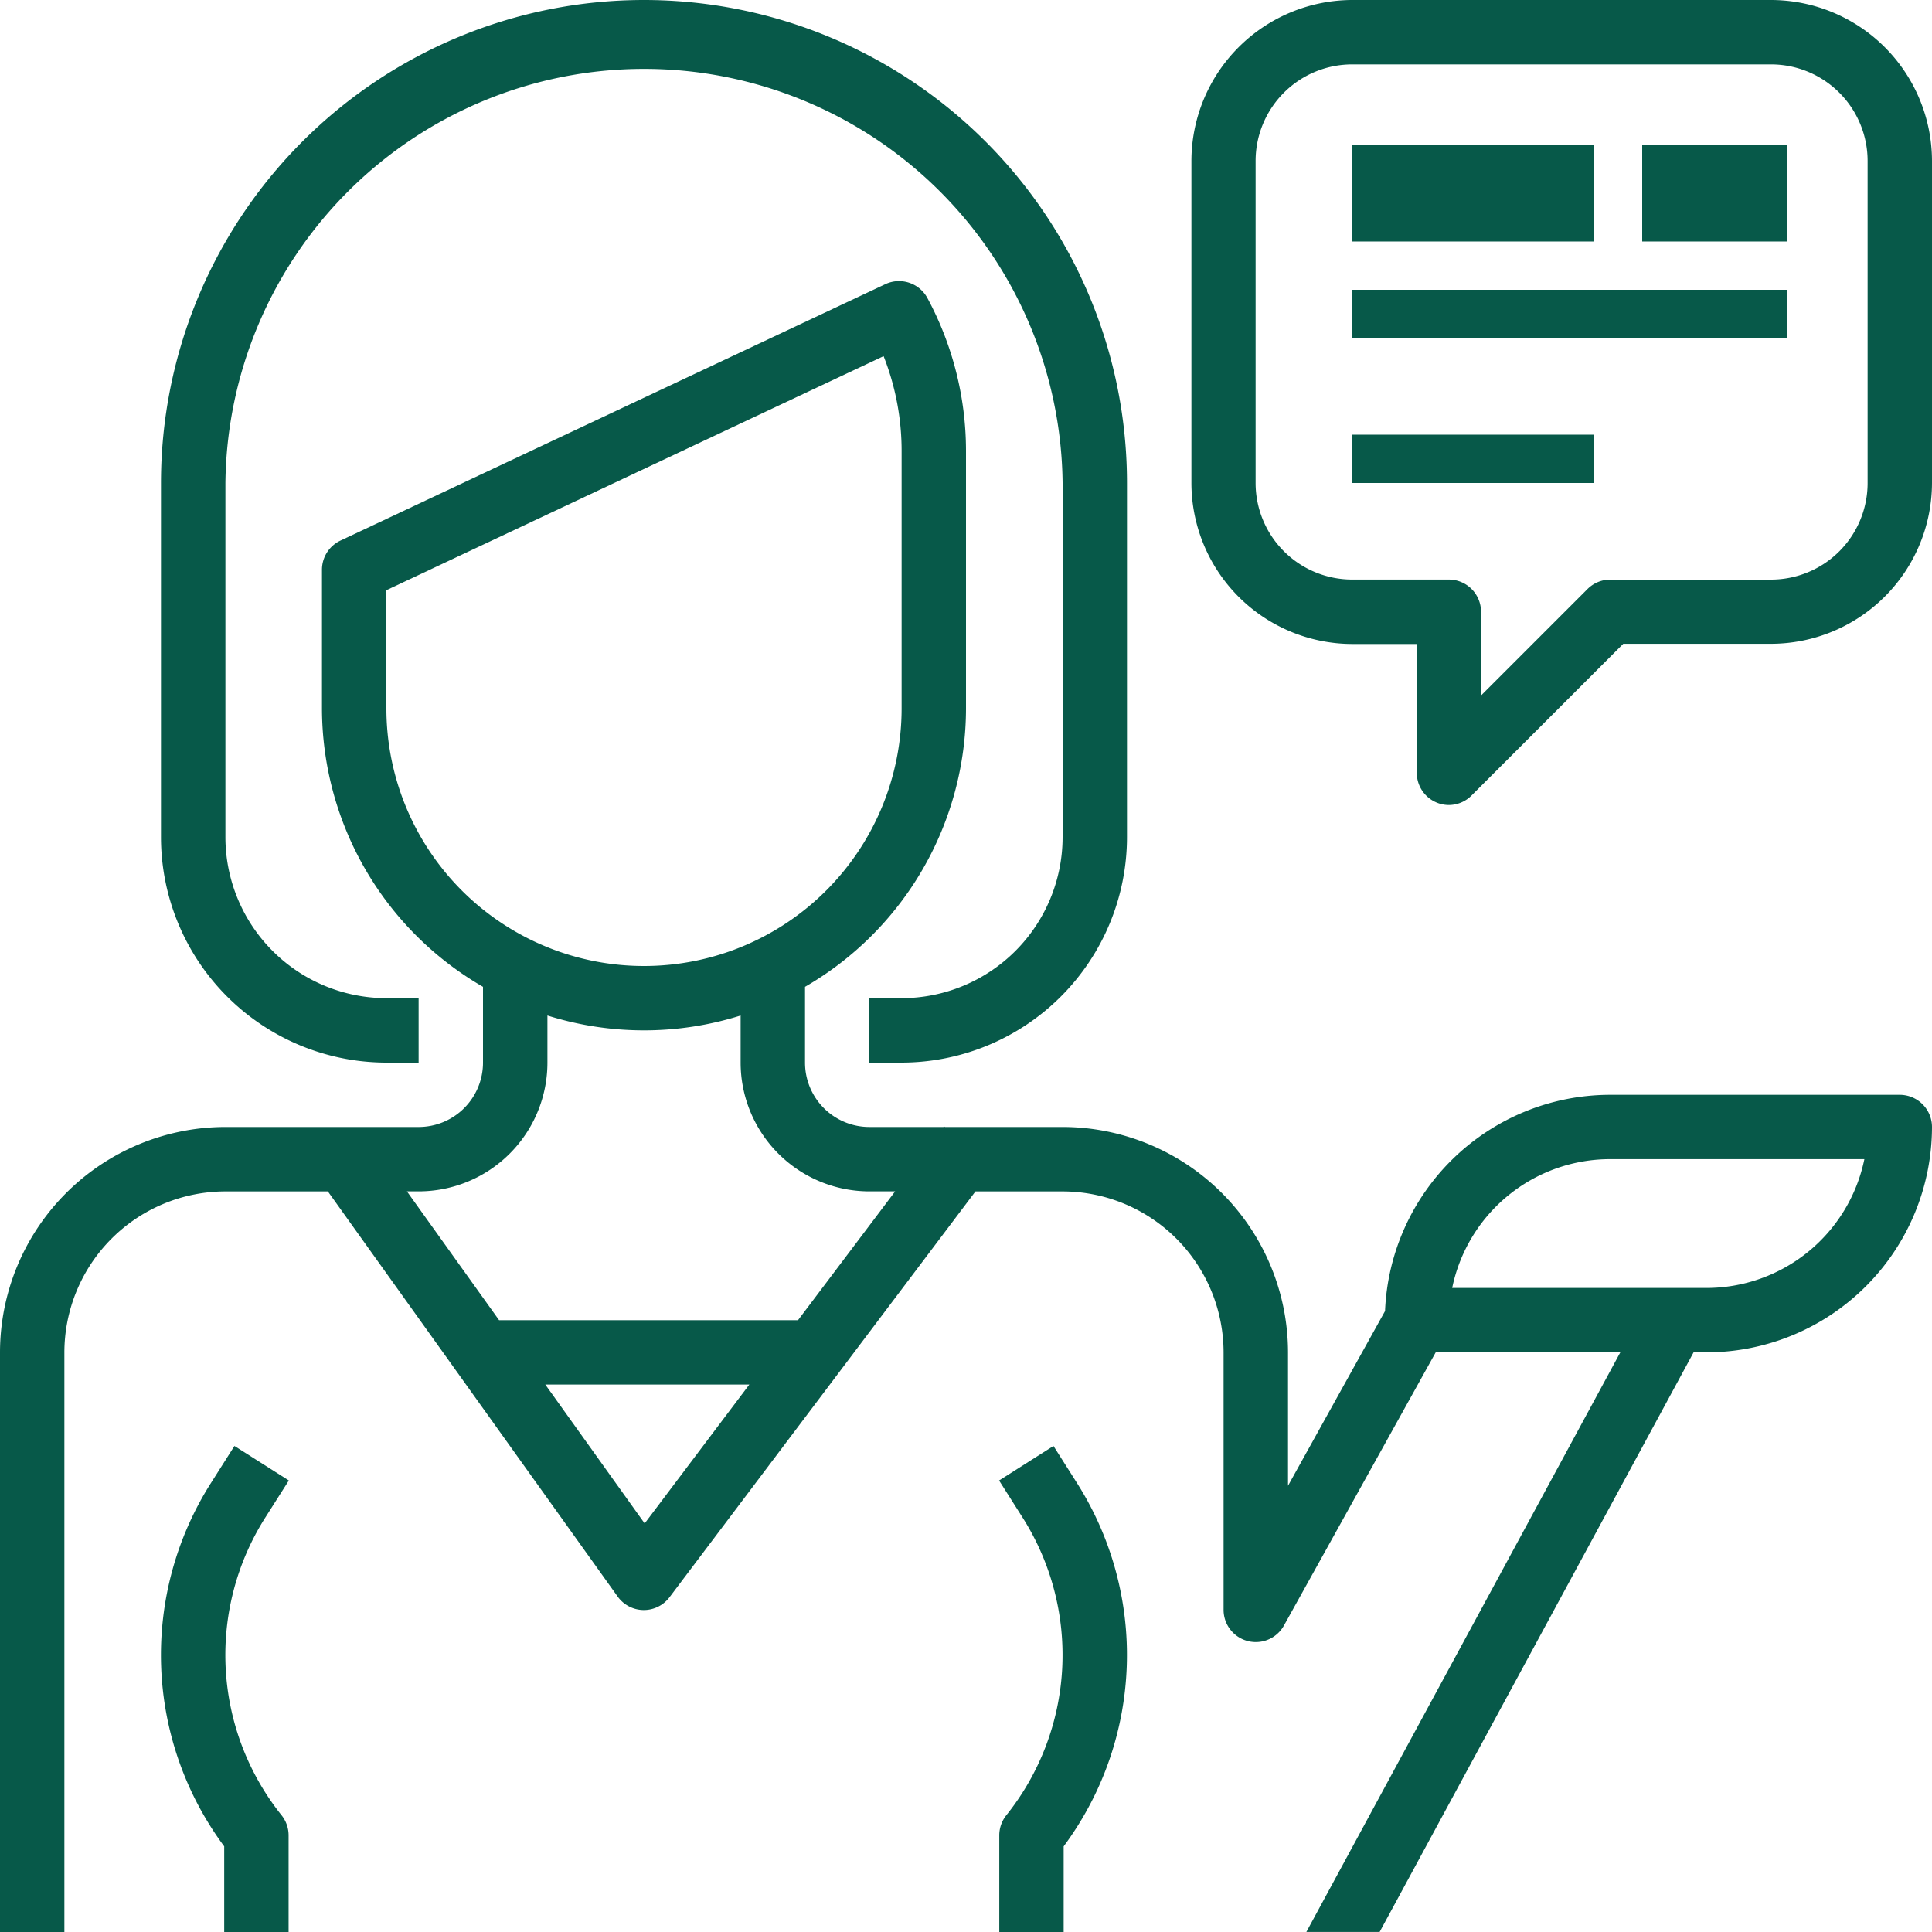
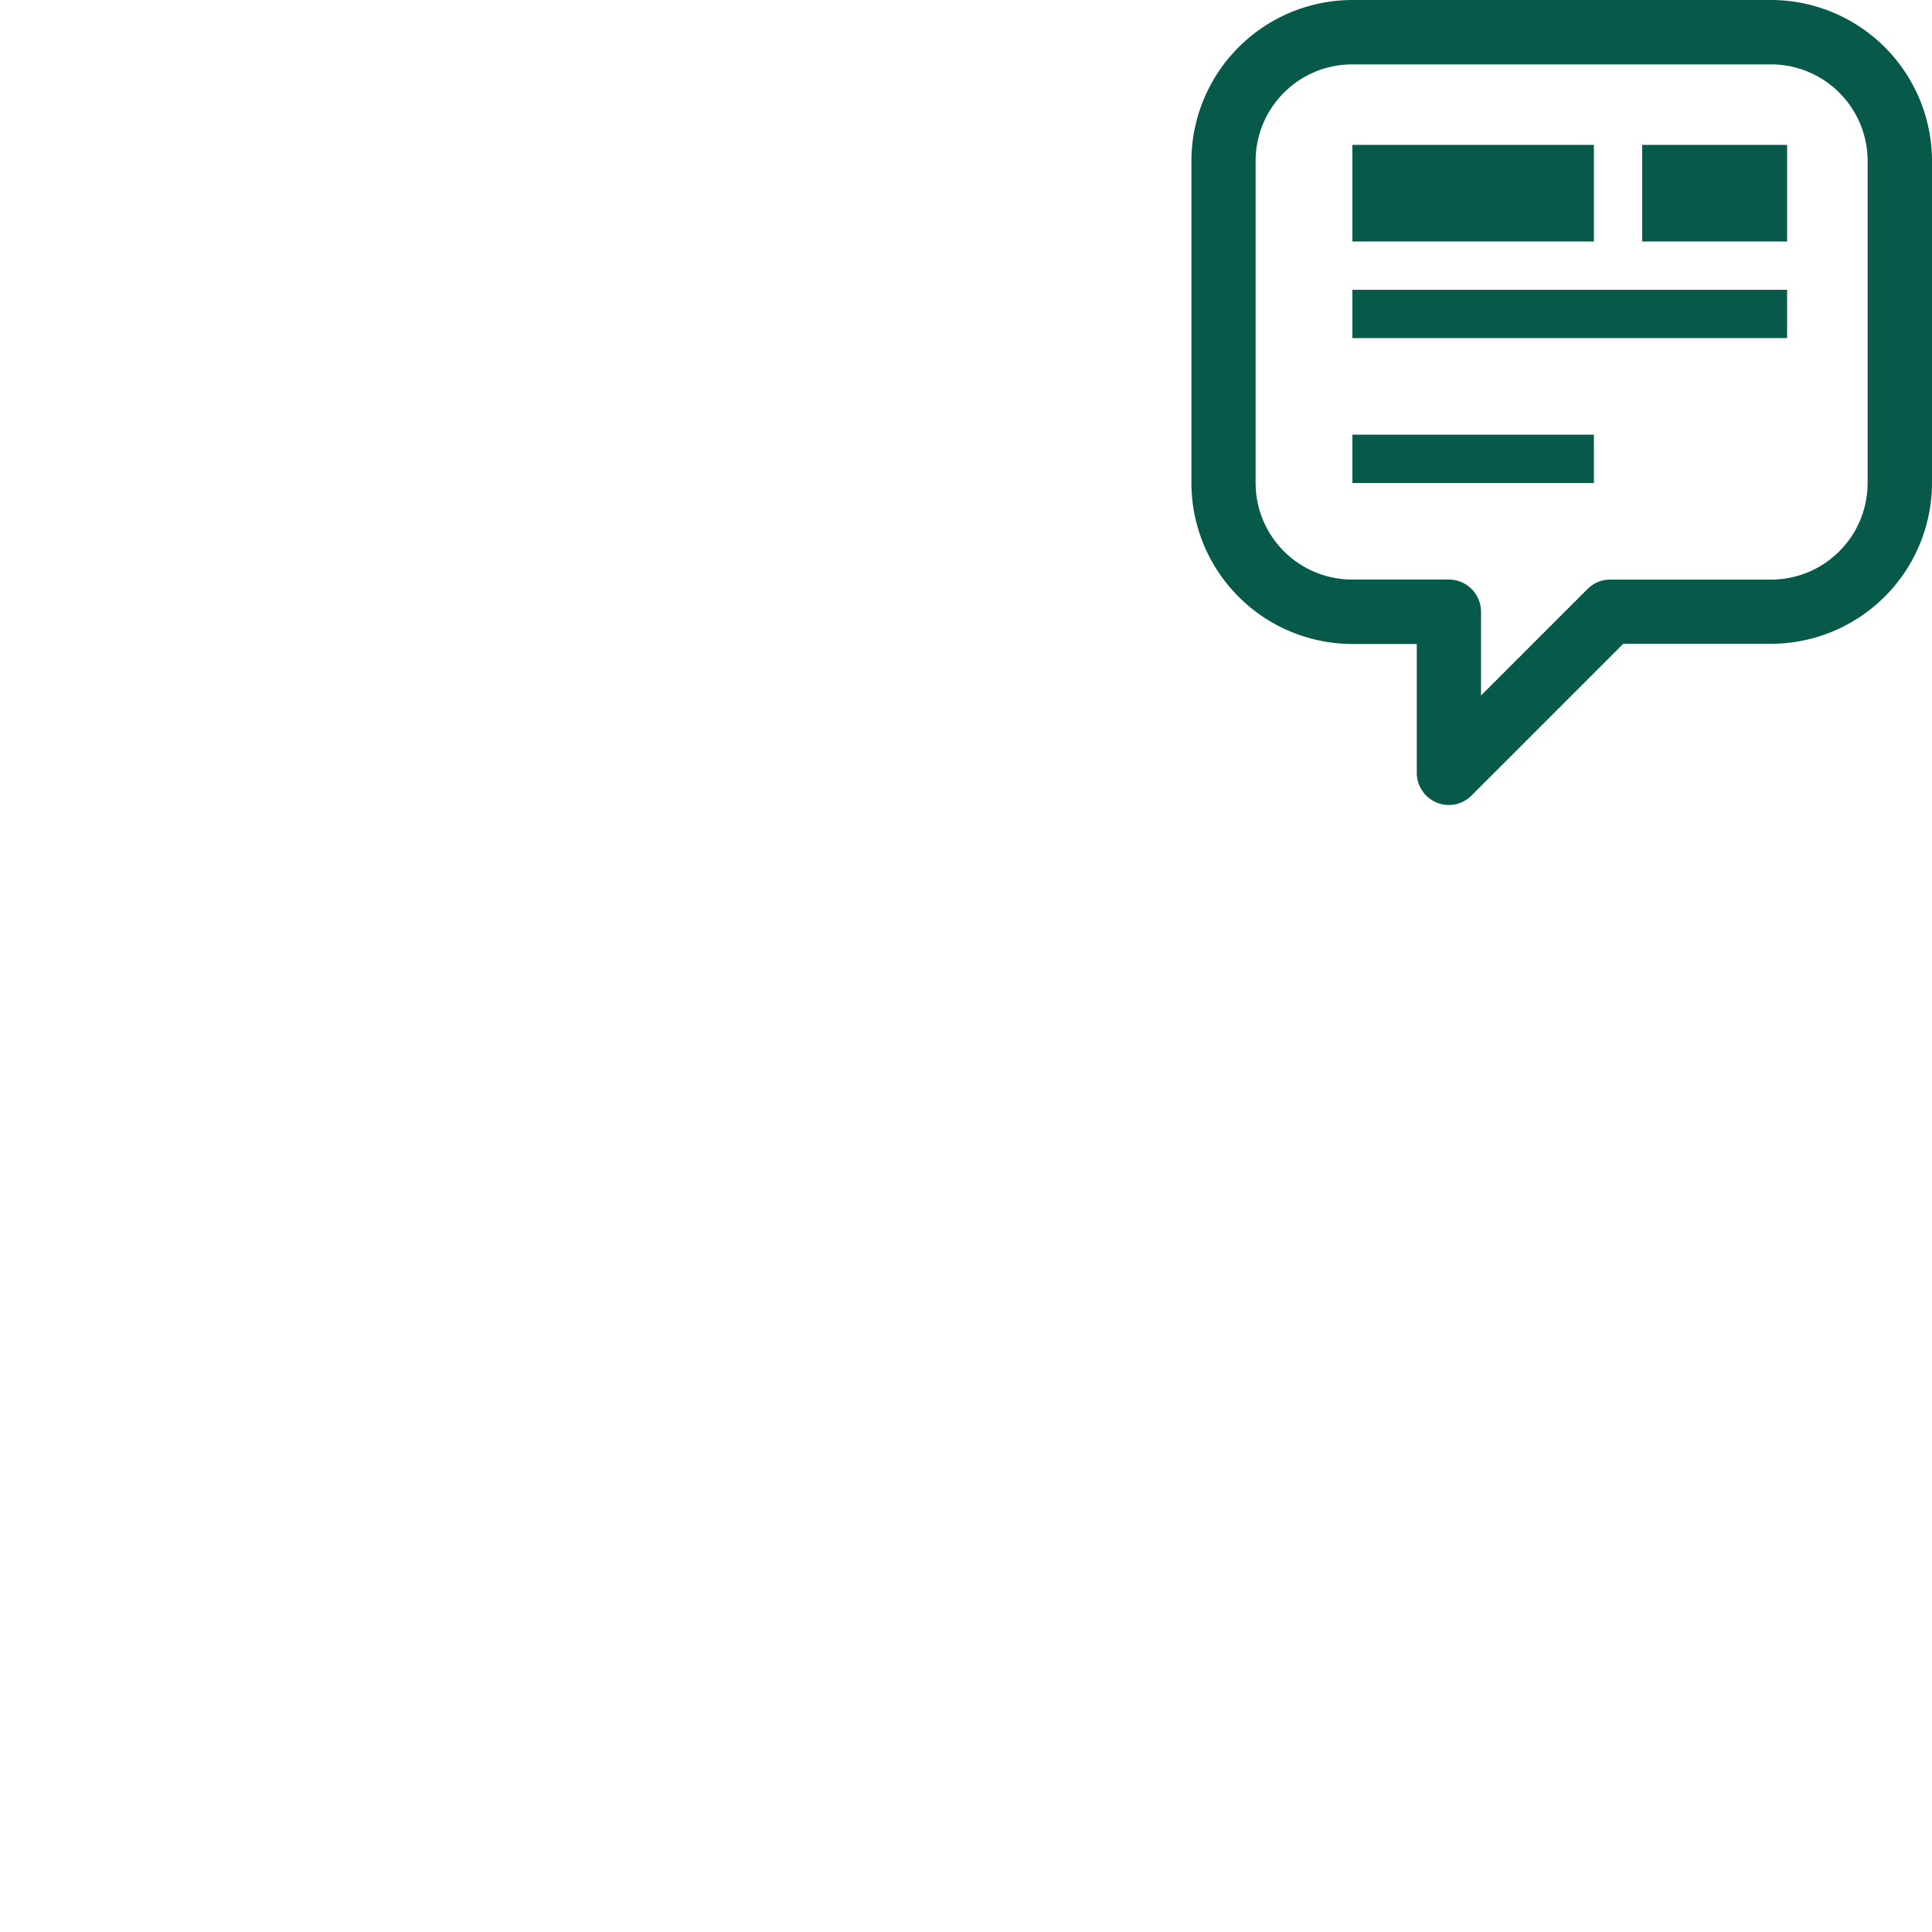
<svg xmlns="http://www.w3.org/2000/svg" width="40" height="40" viewBox="0 0 40 40">
  <defs>
    <style>.a{fill:#075949;}</style>
  </defs>
  <g transform="translate(-320 -925)">
    <g transform="translate(323.333 925)">
-       <path class="a" d="M50,0A10,10,0,0,0,40,10v7.333A4.672,4.672,0,0,0,44.667,22h.667V20.666h-.667a3.337,3.337,0,0,1-3.333-3.333V10a8.667,8.667,0,0,1,17.333,0v7.333a3.337,3.337,0,0,1-3.333,3.333h-.667V22h.667A4.672,4.672,0,0,0,60,17.333V10A10,10,0,0,0,50,0Z" transform="translate(-40)" />
-     </g>
+       </g>
    <g transform="translate(323.333 954.937)">
-       <path class="a" d="M42.163,360.73l.487-.767-1.126-.715-.487.768a6.645,6.645,0,0,0,.275,7.522v1.773h1.333v-2a.667.667,0,0,0-.146-.417A5.311,5.311,0,0,1,42.163,360.73Z" transform="translate(-40.003 -359.248)" />
-     </g>
+       </g>
    <g transform="translate(344.667 925)">
      <path class="a" d="M308,0h-8.667A3.337,3.337,0,0,0,296,3.333V10a3.337,3.337,0,0,0,3.333,3.333h1.333V16a.667.667,0,0,0,.411.616.658.658,0,0,0,.255.051.667.667,0,0,0,.471-.2l3.138-3.138H308A3.337,3.337,0,0,0,311.333,10V3.333A3.337,3.337,0,0,0,308,0Zm2,10a2,2,0,0,1-2,2h-3.333a.667.667,0,0,0-.471.2l-2.2,2.2V12.666a.667.667,0,0,0-.667-.667h-2a2,2,0,0,1-2-2V3.333a2,2,0,0,1,2-2H308a2,2,0,0,1,2,2Z" transform="translate(-296)" />
    </g>
    <g transform="translate(348 928.2)">
      <g transform="translate(0 0)">
        <rect class="a" width="5" height="2" transform="translate(0 -0.2)" />
      </g>
    </g>
    <g transform="translate(353.6 928.2)">
      <g transform="translate(0 0)">
        <rect class="a" width="3" height="2" transform="translate(0.4 -0.2)" />
      </g>
    </g>
    <g transform="translate(348 931.4)">
      <g transform="translate(0 0)">
        <rect class="a" width="9" height="1" transform="translate(0 -0.4)" />
      </g>
    </g>
    <g transform="translate(348 933.8)">
      <g transform="translate(0 0)">
        <rect class="a" width="5" height="1" transform="translate(0 0.2)" />
      </g>
    </g>
    <g transform="translate(340.685 954.937)">
-       <path class="a" d="M249.837,360.016l-.487-.768-1.126.715.487.768a5.31,5.31,0,0,1-.337,6.163.667.667,0,0,0-.146.417v2h1.333v-1.773A6.645,6.645,0,0,0,249.837,360.016Z" transform="translate(-248.224 -359.248)" />
-     </g>
+       </g>
    <g transform="translate(320 930.821)">
-       <path class="a" d="M39.333,86.693h-6a4.667,4.667,0,0,0-4.657,4.477l-2.009,3.617V92.026A4.672,4.672,0,0,0,22,87.359H19.563l-.018-.014-.012.014H18a1.333,1.333,0,0,1-1.333-1.333V84.457A6.667,6.667,0,0,0,20,78.693V73.359a6.68,6.68,0,0,0-.8-3.164.667.667,0,0,0-.867-.287L7.049,75.218a.667.667,0,0,0-.383.6v2.871A6.667,6.667,0,0,0,10,84.457v1.569a1.333,1.333,0,0,1-1.333,1.333h-4A4.672,4.672,0,0,0,0,92.026v12H1.333v-12a3.337,3.337,0,0,1,3.333-3.333H6.788l6,8.388a.667.667,0,0,0,.533.279h.009a.667.667,0,0,0,.533-.267l6.333-8.4H22a3.337,3.337,0,0,1,3.333,3.333v5.333a.667.667,0,0,0,1.249.323l3.143-5.657h3.822l-6.5,12h1.517l6.5-12h.267A4.672,4.672,0,0,0,40,87.359.667.667,0,0,0,39.333,86.693ZM8,78.693V76.245L18.294,71.4a5.333,5.333,0,0,1,.373,1.959v5.333A5.333,5.333,0,1,1,8,78.693Zm5.347,16.874L11.29,92.692h4.224Zm3.175-4.208H10.333L8.425,88.692h.242a2.667,2.667,0,0,0,2.667-2.667v-.974a6.661,6.661,0,0,0,4,0v.974A2.667,2.667,0,0,0,18,88.692h.533Zm18.81-.667H30.066a3.339,3.339,0,0,1,3.267-2.667H38.6A3.339,3.339,0,0,1,35.333,90.692Z" transform="translate(0 -69.847)" />
-     </g>
+       </g>
  </g>
</svg>